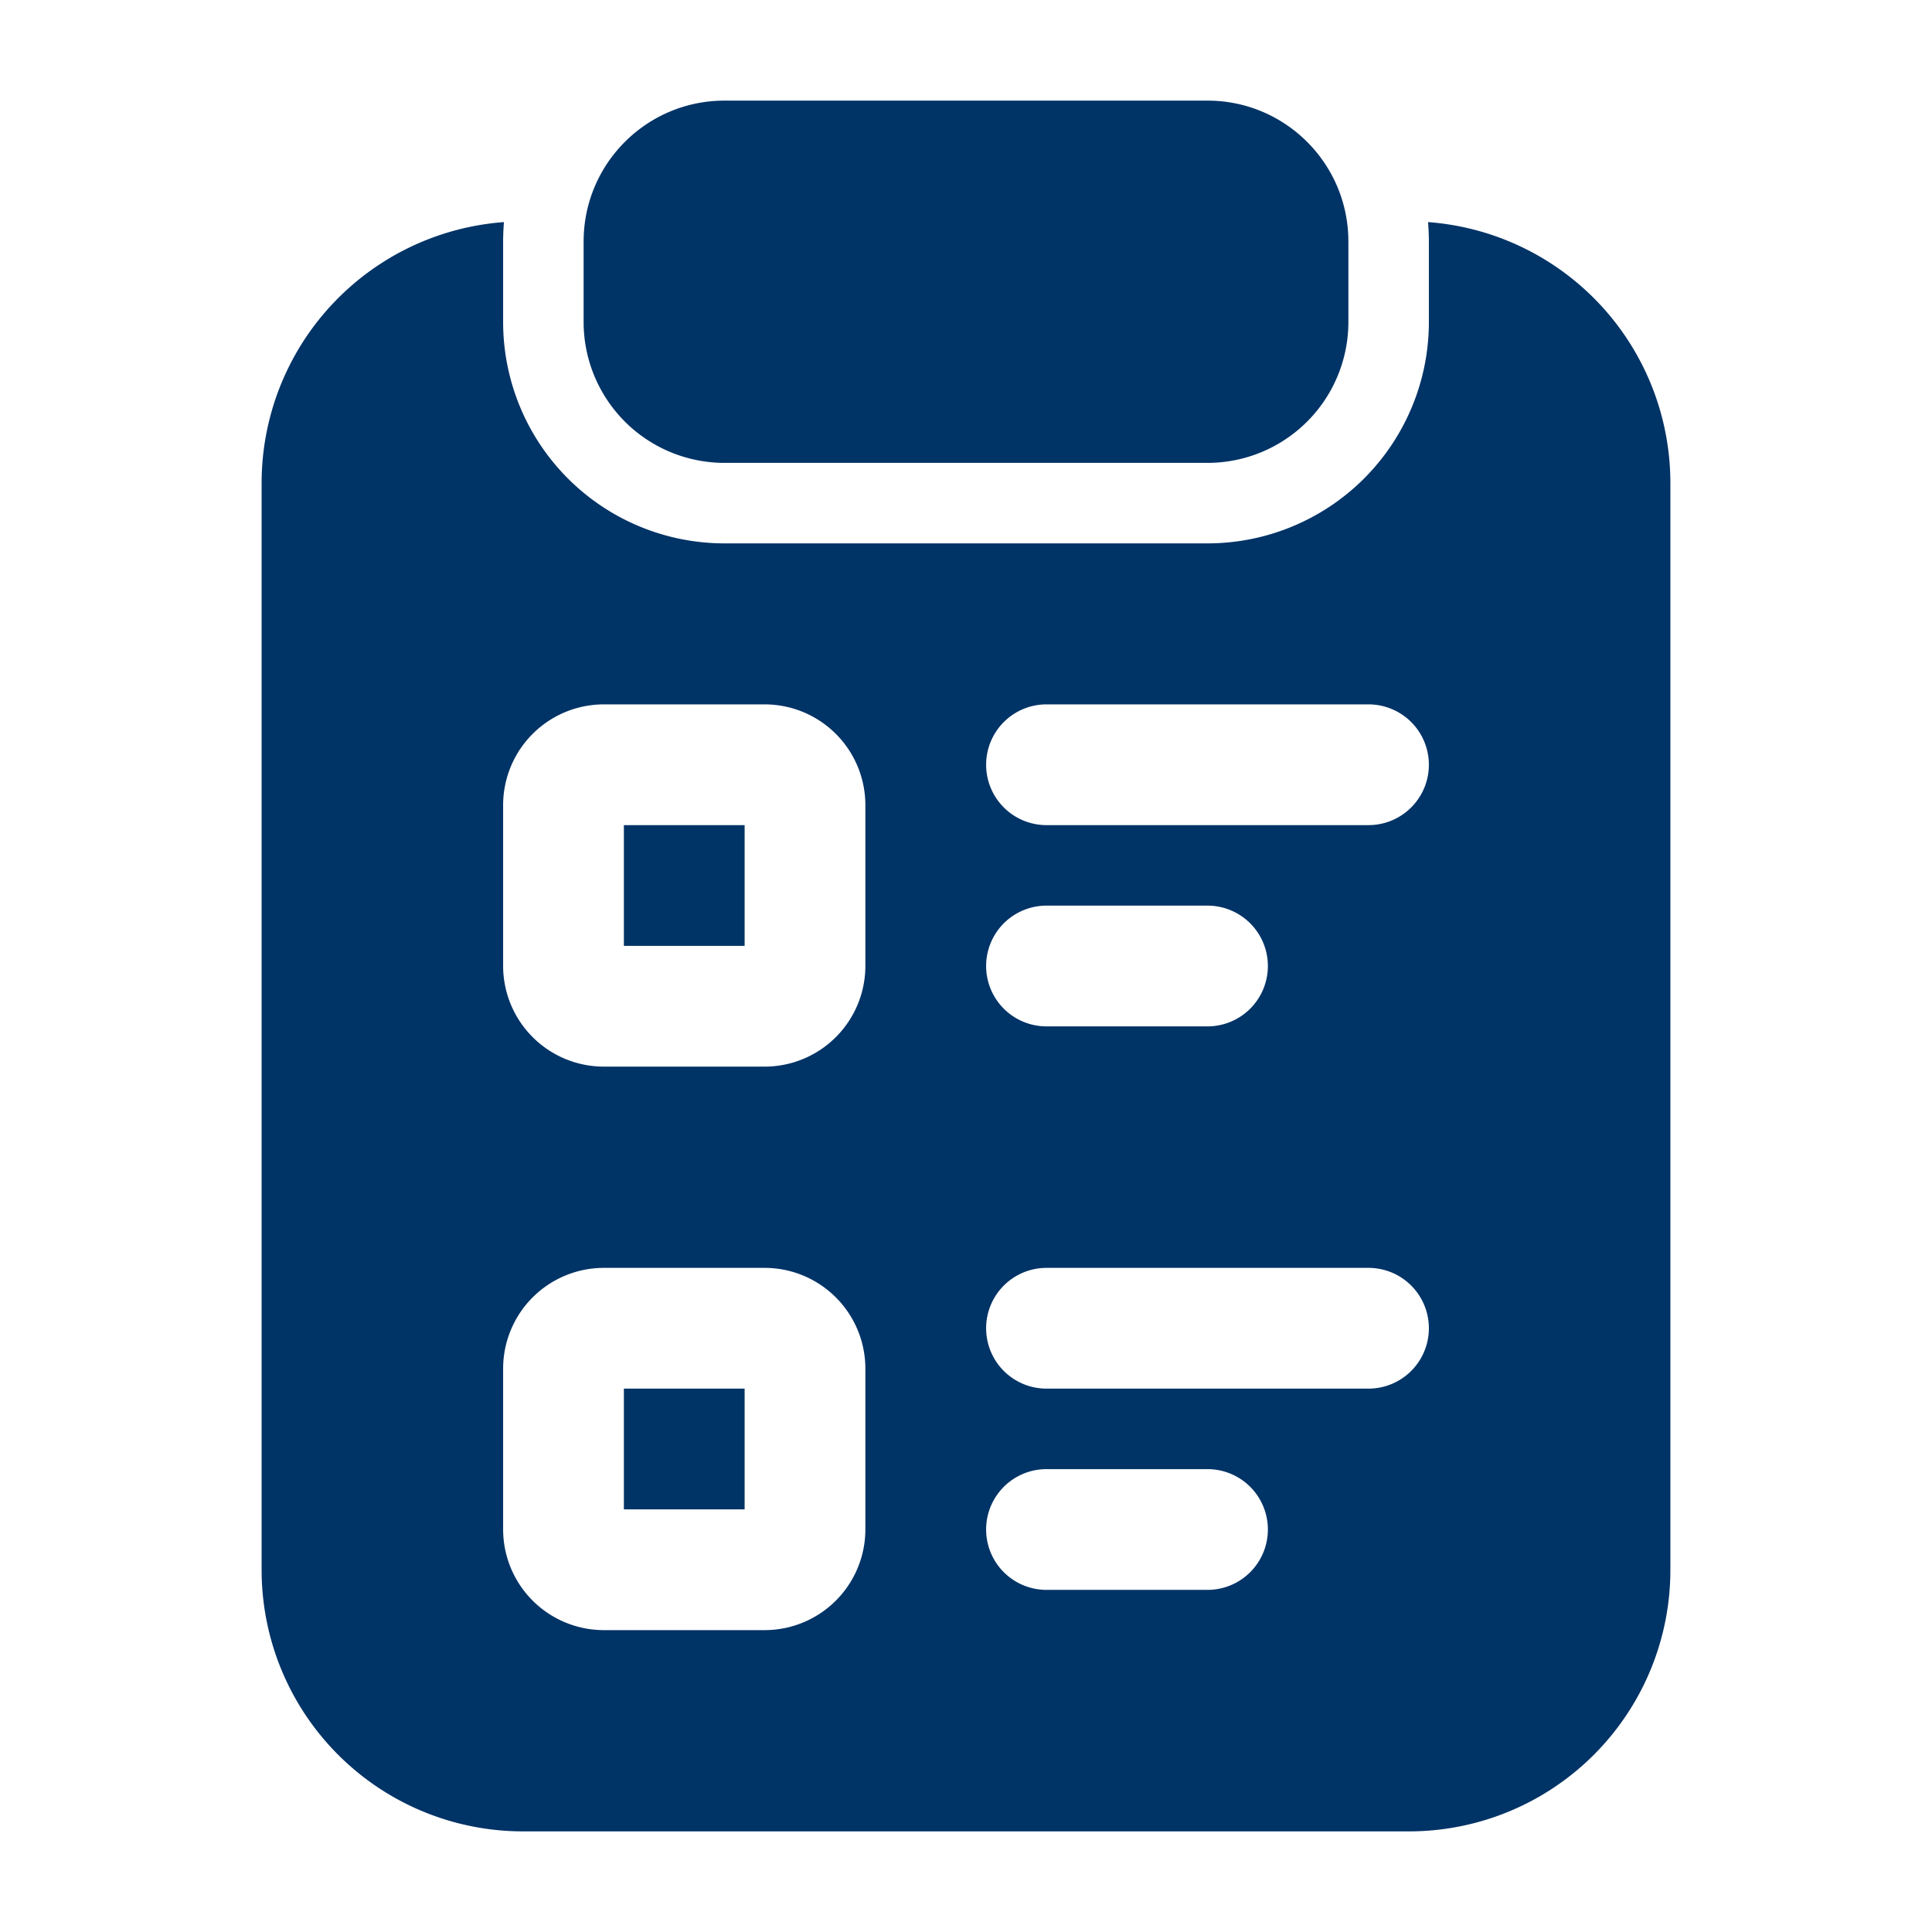
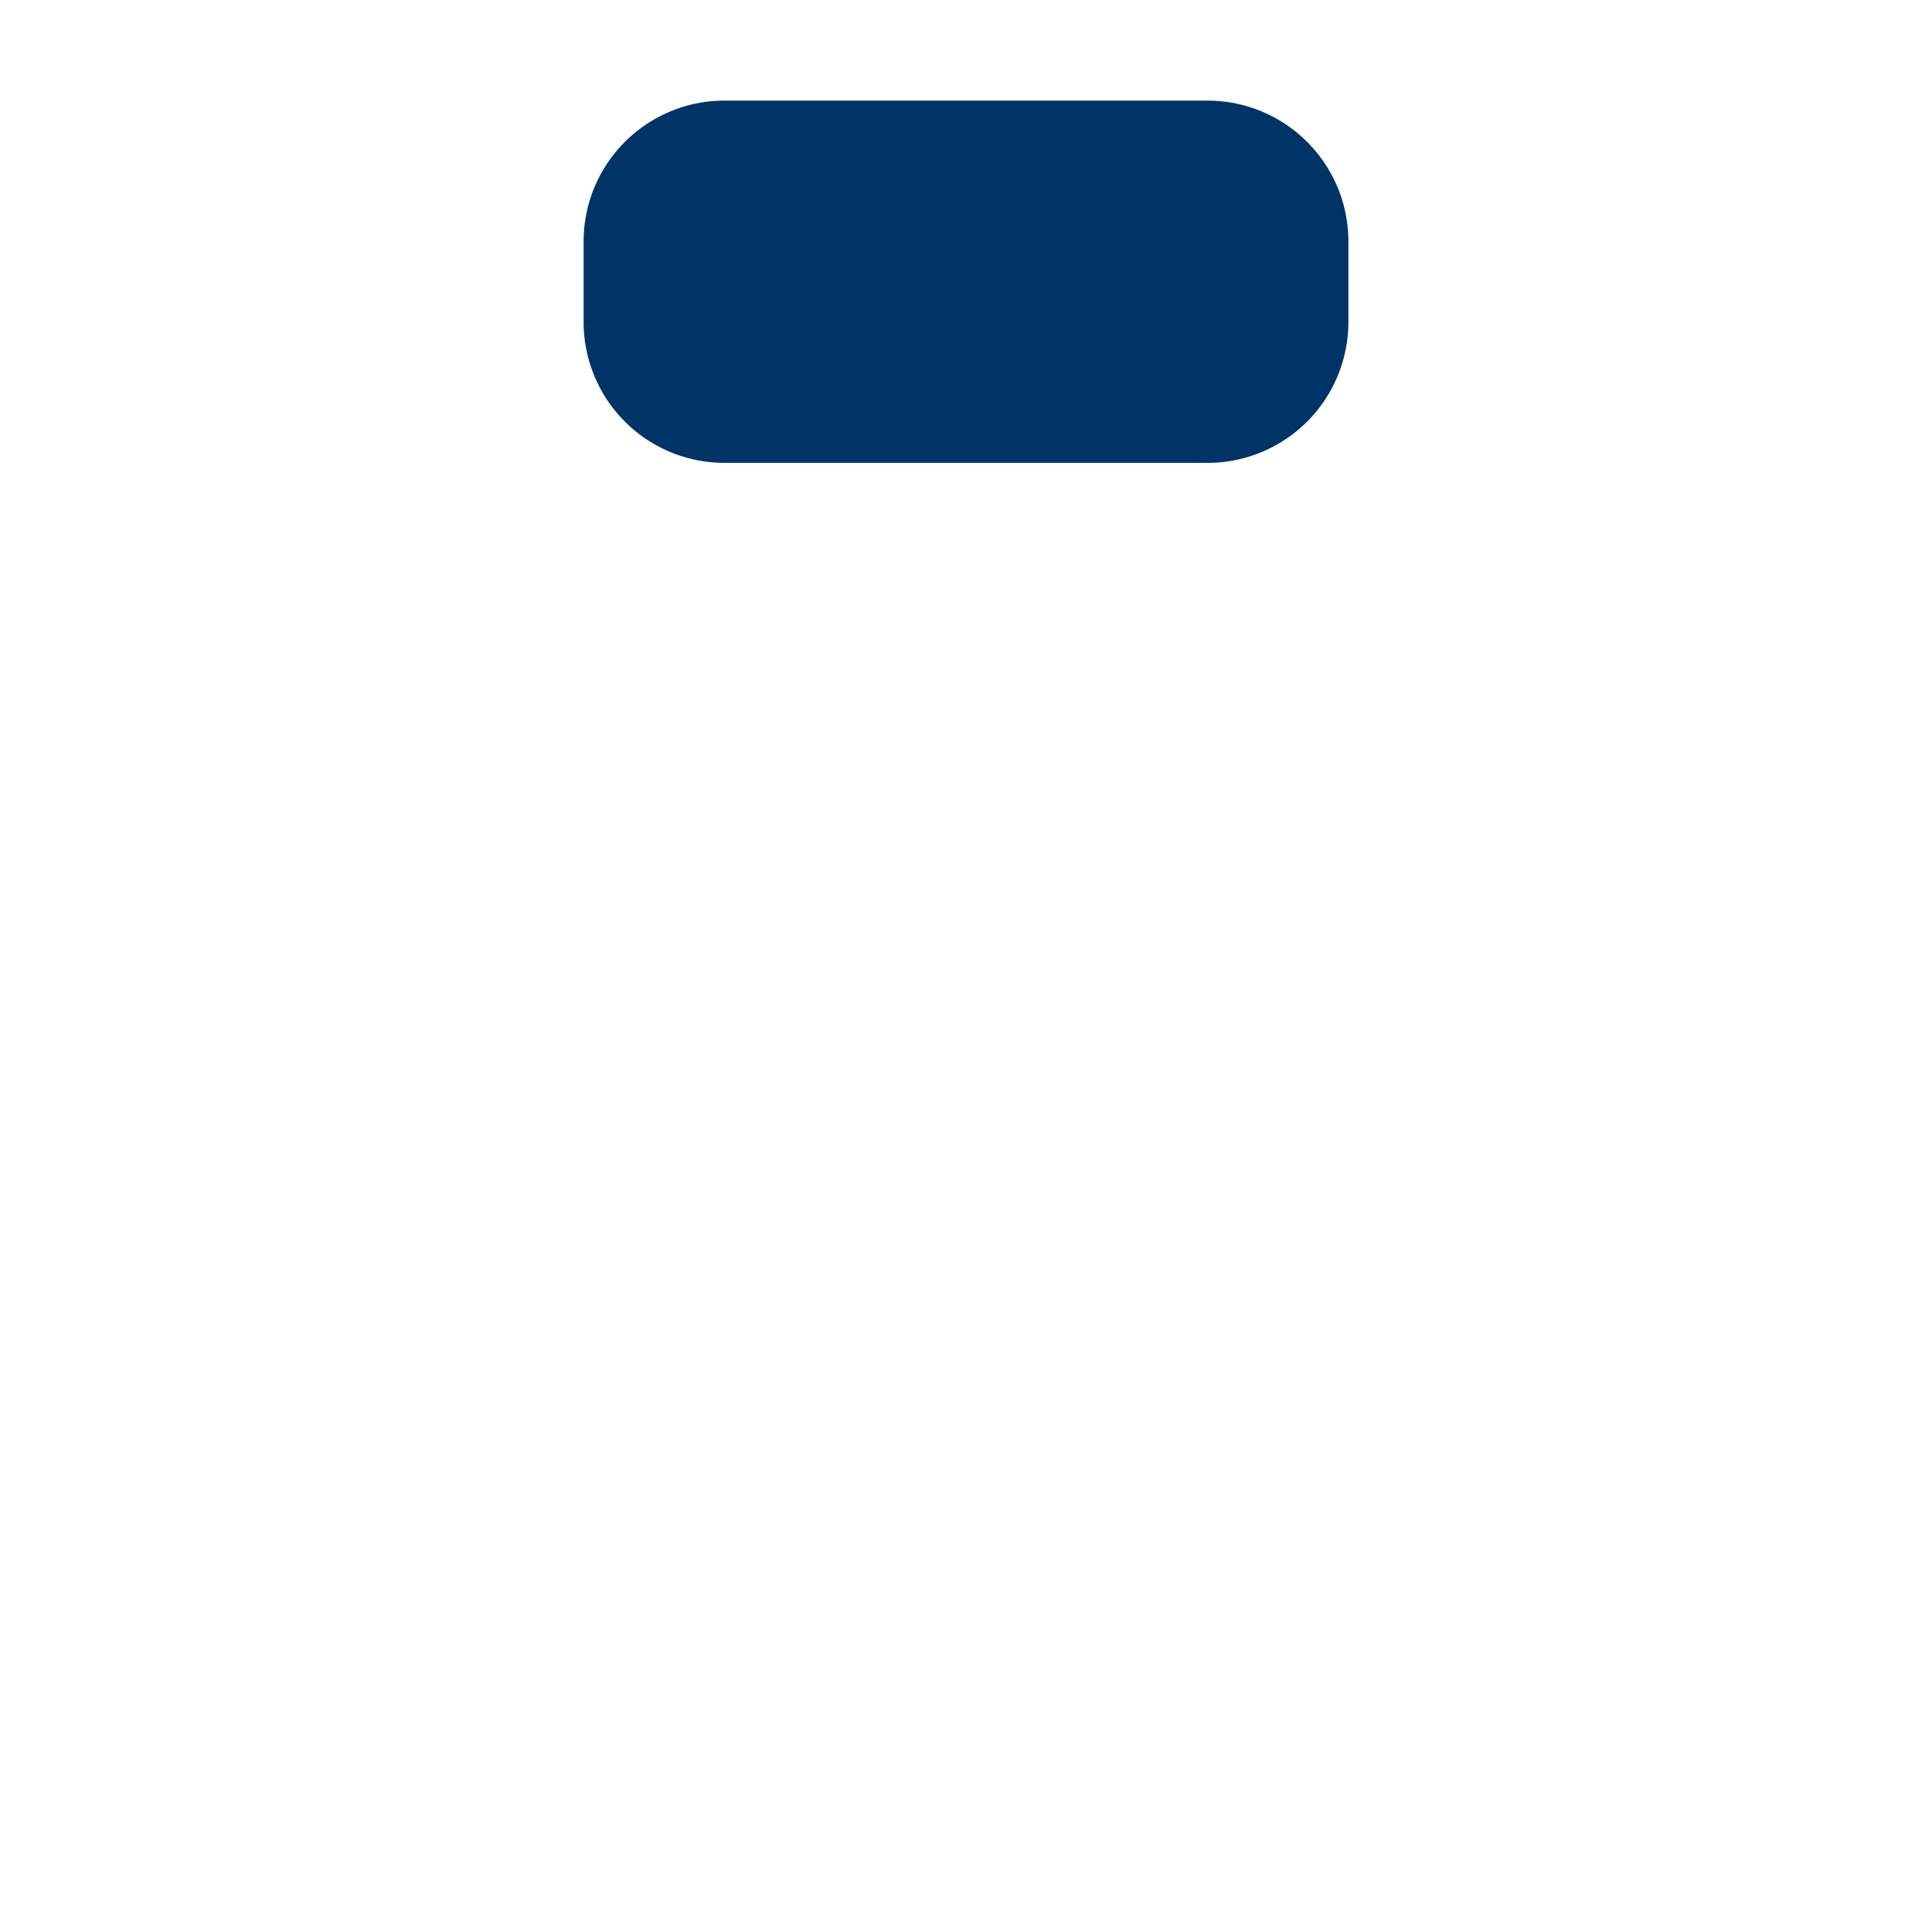
<svg xmlns="http://www.w3.org/2000/svg" version="1.1" width="512" height="512" x="0" y="0" viewBox="0 0 24 24" style="enable-background:new 0 0 512 512" xml:space="preserve" fill-rule="evenodd" class="">
  <g>
    <path d="M16.75 3v1A1.75 1.75 0 0 1 15 5.75H9A1.75 1.75 0 0 1 7.25 4V3c0-.967.784-1.75 1.75-1.75h6c.966 0 1.75.783 1.75 1.75z" fill="#003366" opacity="1" data-original="#000000" class="" />
-     <path d="M17.74 2.759A3.25 3.25 0 0 1 20.75 6v13.5a3.247 3.247 0 0 1-3.25 3.25h-11a3.247 3.247 0 0 1-3.25-3.25V6a3.25 3.25 0 0 1 3.01-3.241c-.006.079-.01.16-.01.241v1A2.75 2.75 0 0 0 9 6.75h6A2.75 2.75 0 0 0 17.75 4V3c0-.081-.004-.162-.01-.241zM13 10.25h4a.75.75 0 0 0 0-1.5h-4a.75.75 0 0 0 0 1.5zm0 7h4a.75.75 0 0 0 0-1.5h-4a.75.75 0 0 0 0 1.5zM10.75 17a1.252 1.252 0 0 0-1.25-1.25h-2A1.252 1.252 0 0 0 6.25 17v2a1.252 1.252 0 0 0 1.25 1.25h2A1.252 1.252 0 0 0 10.75 19zm-3 .25h1.5v1.5h-1.5zm5.25-4.5h2a.75.75 0 0 0 0-1.5h-2a.75.75 0 0 0 0 1.5zM10.75 10A1.252 1.252 0 0 0 9.5 8.75h-2A1.252 1.252 0 0 0 6.25 10v2a1.252 1.252 0 0 0 1.25 1.25h2A1.252 1.252 0 0 0 10.75 12zm-3 .25h1.5v1.5h-1.5zm5.25 9.5h2a.75.75 0 0 0 0-1.5h-2a.75.75 0 0 0 0 1.5z" fill="#003366" opacity="1" data-original="#000000" class="" />
  </g>
</svg>